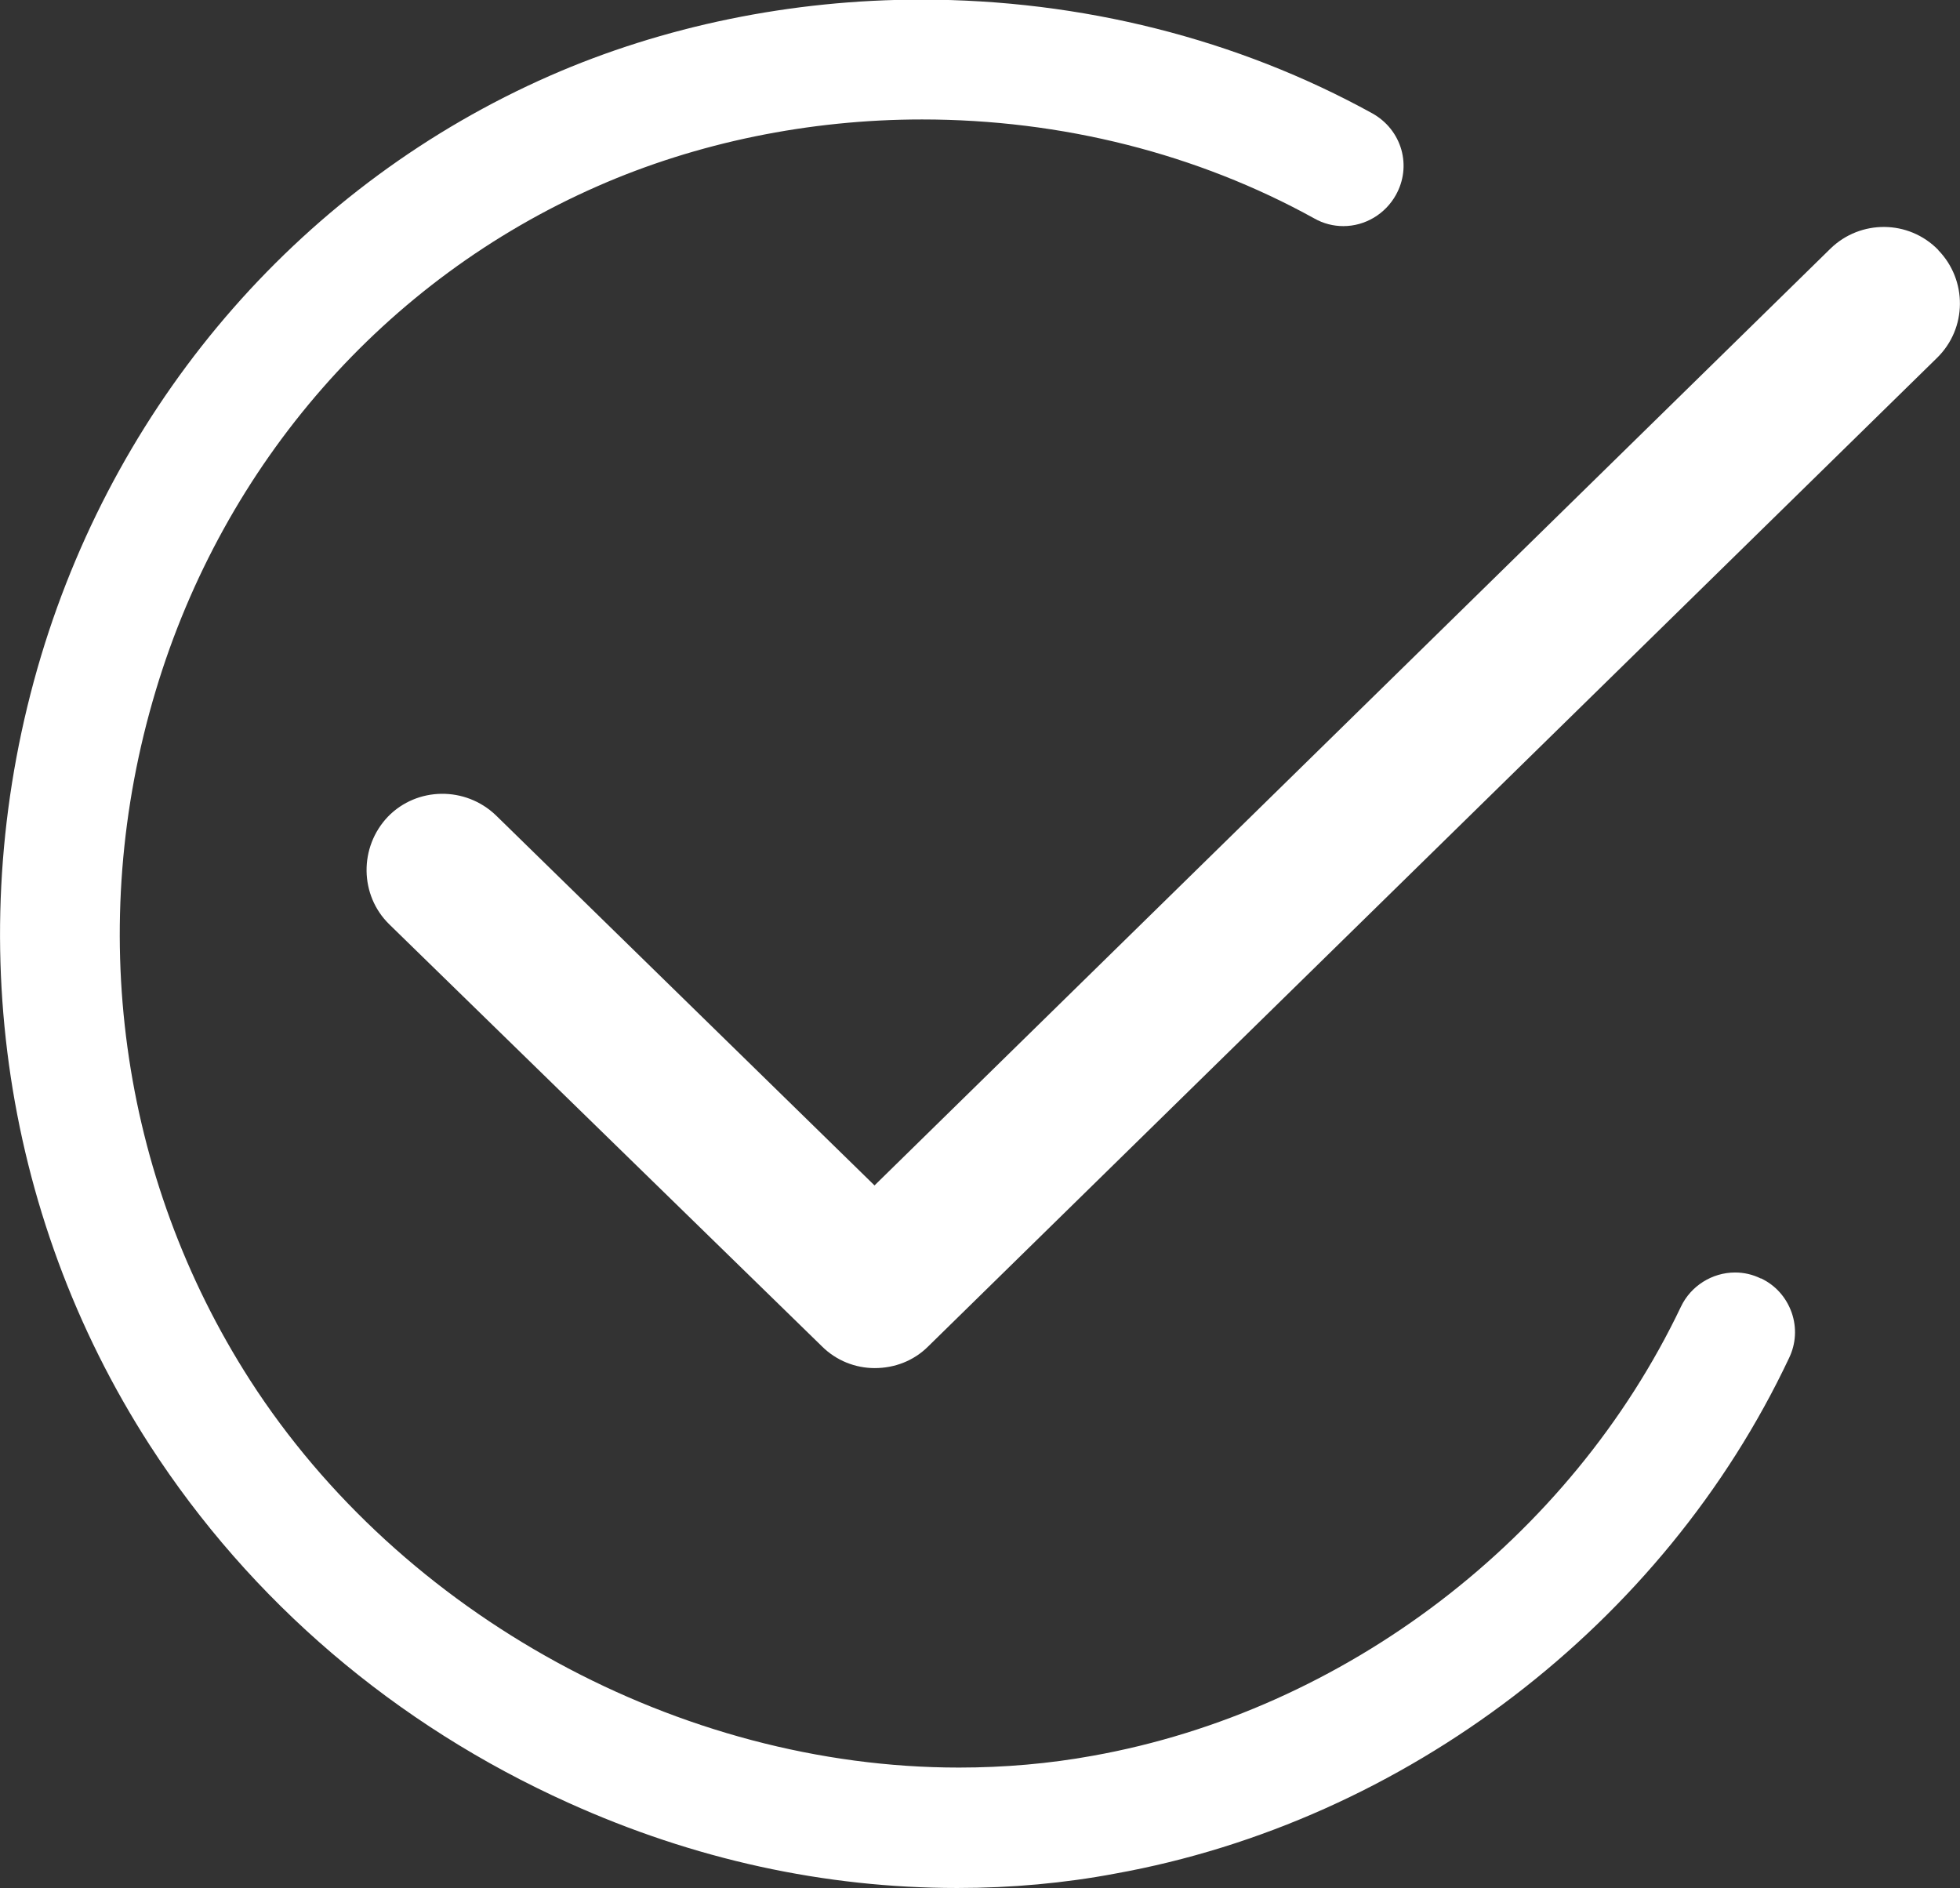
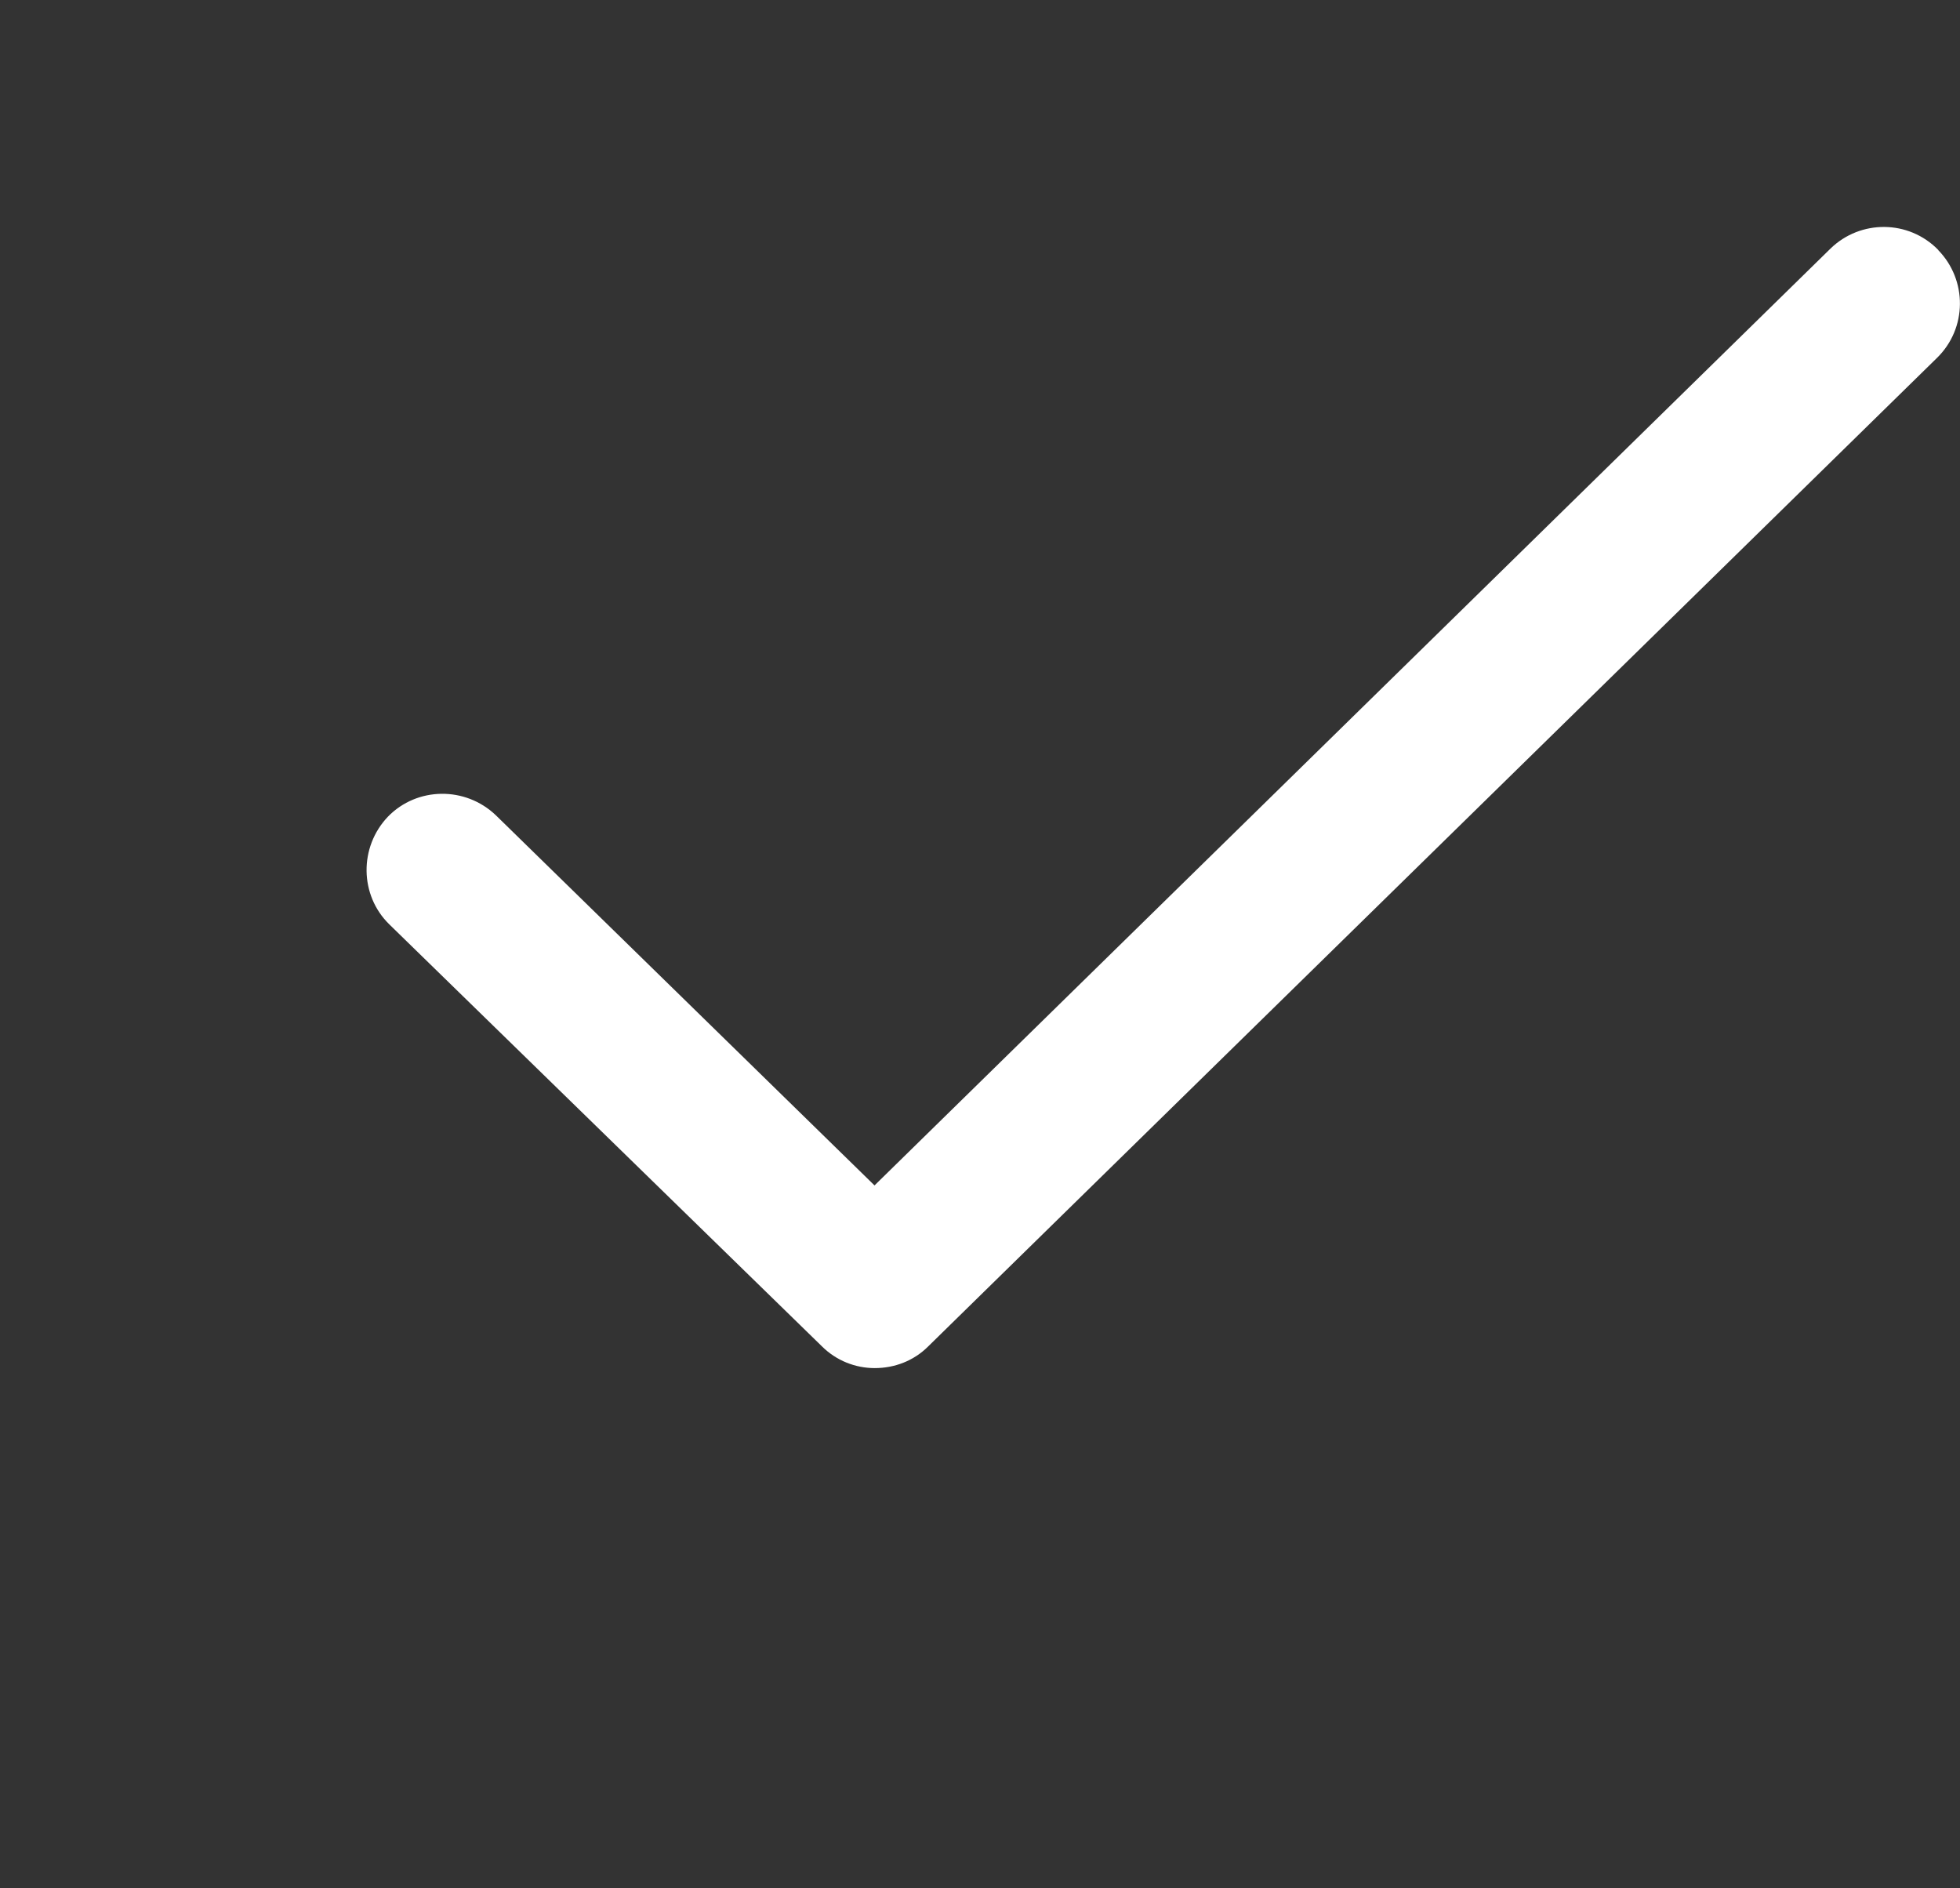
<svg xmlns="http://www.w3.org/2000/svg" id="Calque_2" viewBox="0 0 101.08 97.36">
  <rect x="0" y="0" width="101.08" height="97.36" fill="#333333" stroke="none" />
  <defs>
    <style>.cls-1{fill:#fff;}</style>
  </defs>
  <g id="Calque_1-2">
    <path class="cls-1" d="m99.96,12.89c-1.53-1.57-4.02-1.57-5.56-.07l-49.3,48.31-19.53-19.09c-1.57-1.5-4.06-1.47-5.56.07-1.5,1.57-1.47,4.06.07,5.56l22.3,21.75c.75.75,1.74,1.13,2.73,1.13h0c1.02,0,2.01-.37,2.76-1.12l52.02-50.97c1.57-1.53,1.57-4.02.07-5.56Z" />
-     <path class="cls-1" d="m90.81,65.93c-.43-.21-.87-.31-1.33-.31-1.18,0-2.28.69-2.79,1.76-5.7,11.96-17.32,20.83-30.33,23.16-2.25.41-4.57.61-6.91.61-14.39,0-28.74-7.84-36.55-19.97-6.74-10.49-8.51-23.45-4.87-35.56,3.52-11.73,11.82-21.21,22.79-26.02,5.12-2.25,10.91-3.44,16.73-3.44,7.2,0,14.2,1.77,20.24,5.11.46.26.97.39,1.49.39,1.12,0,2.16-.62,2.71-1.61.4-.72.5-1.54.28-2.33-.23-.8-.76-1.46-1.49-1.87-6.96-3.84-15.01-5.87-23.28-5.87-6.67,0-13.29,1.36-19.15,3.93C15.74,9.45,6.18,20.35,2.12,33.82-2.05,47.71,0,62.55,7.72,74.52c5.2,8.05,12.67,14.43,21.6,18.45,6.47,2.92,13.21,4.39,20.05,4.39,2.79,0,5.53-.25,8.13-.74,14.97-2.69,28.29-12.87,34.76-26.58.36-.74.41-1.57.14-2.35-.28-.79-.84-1.42-1.59-1.77Z" />
  </g>
</svg>